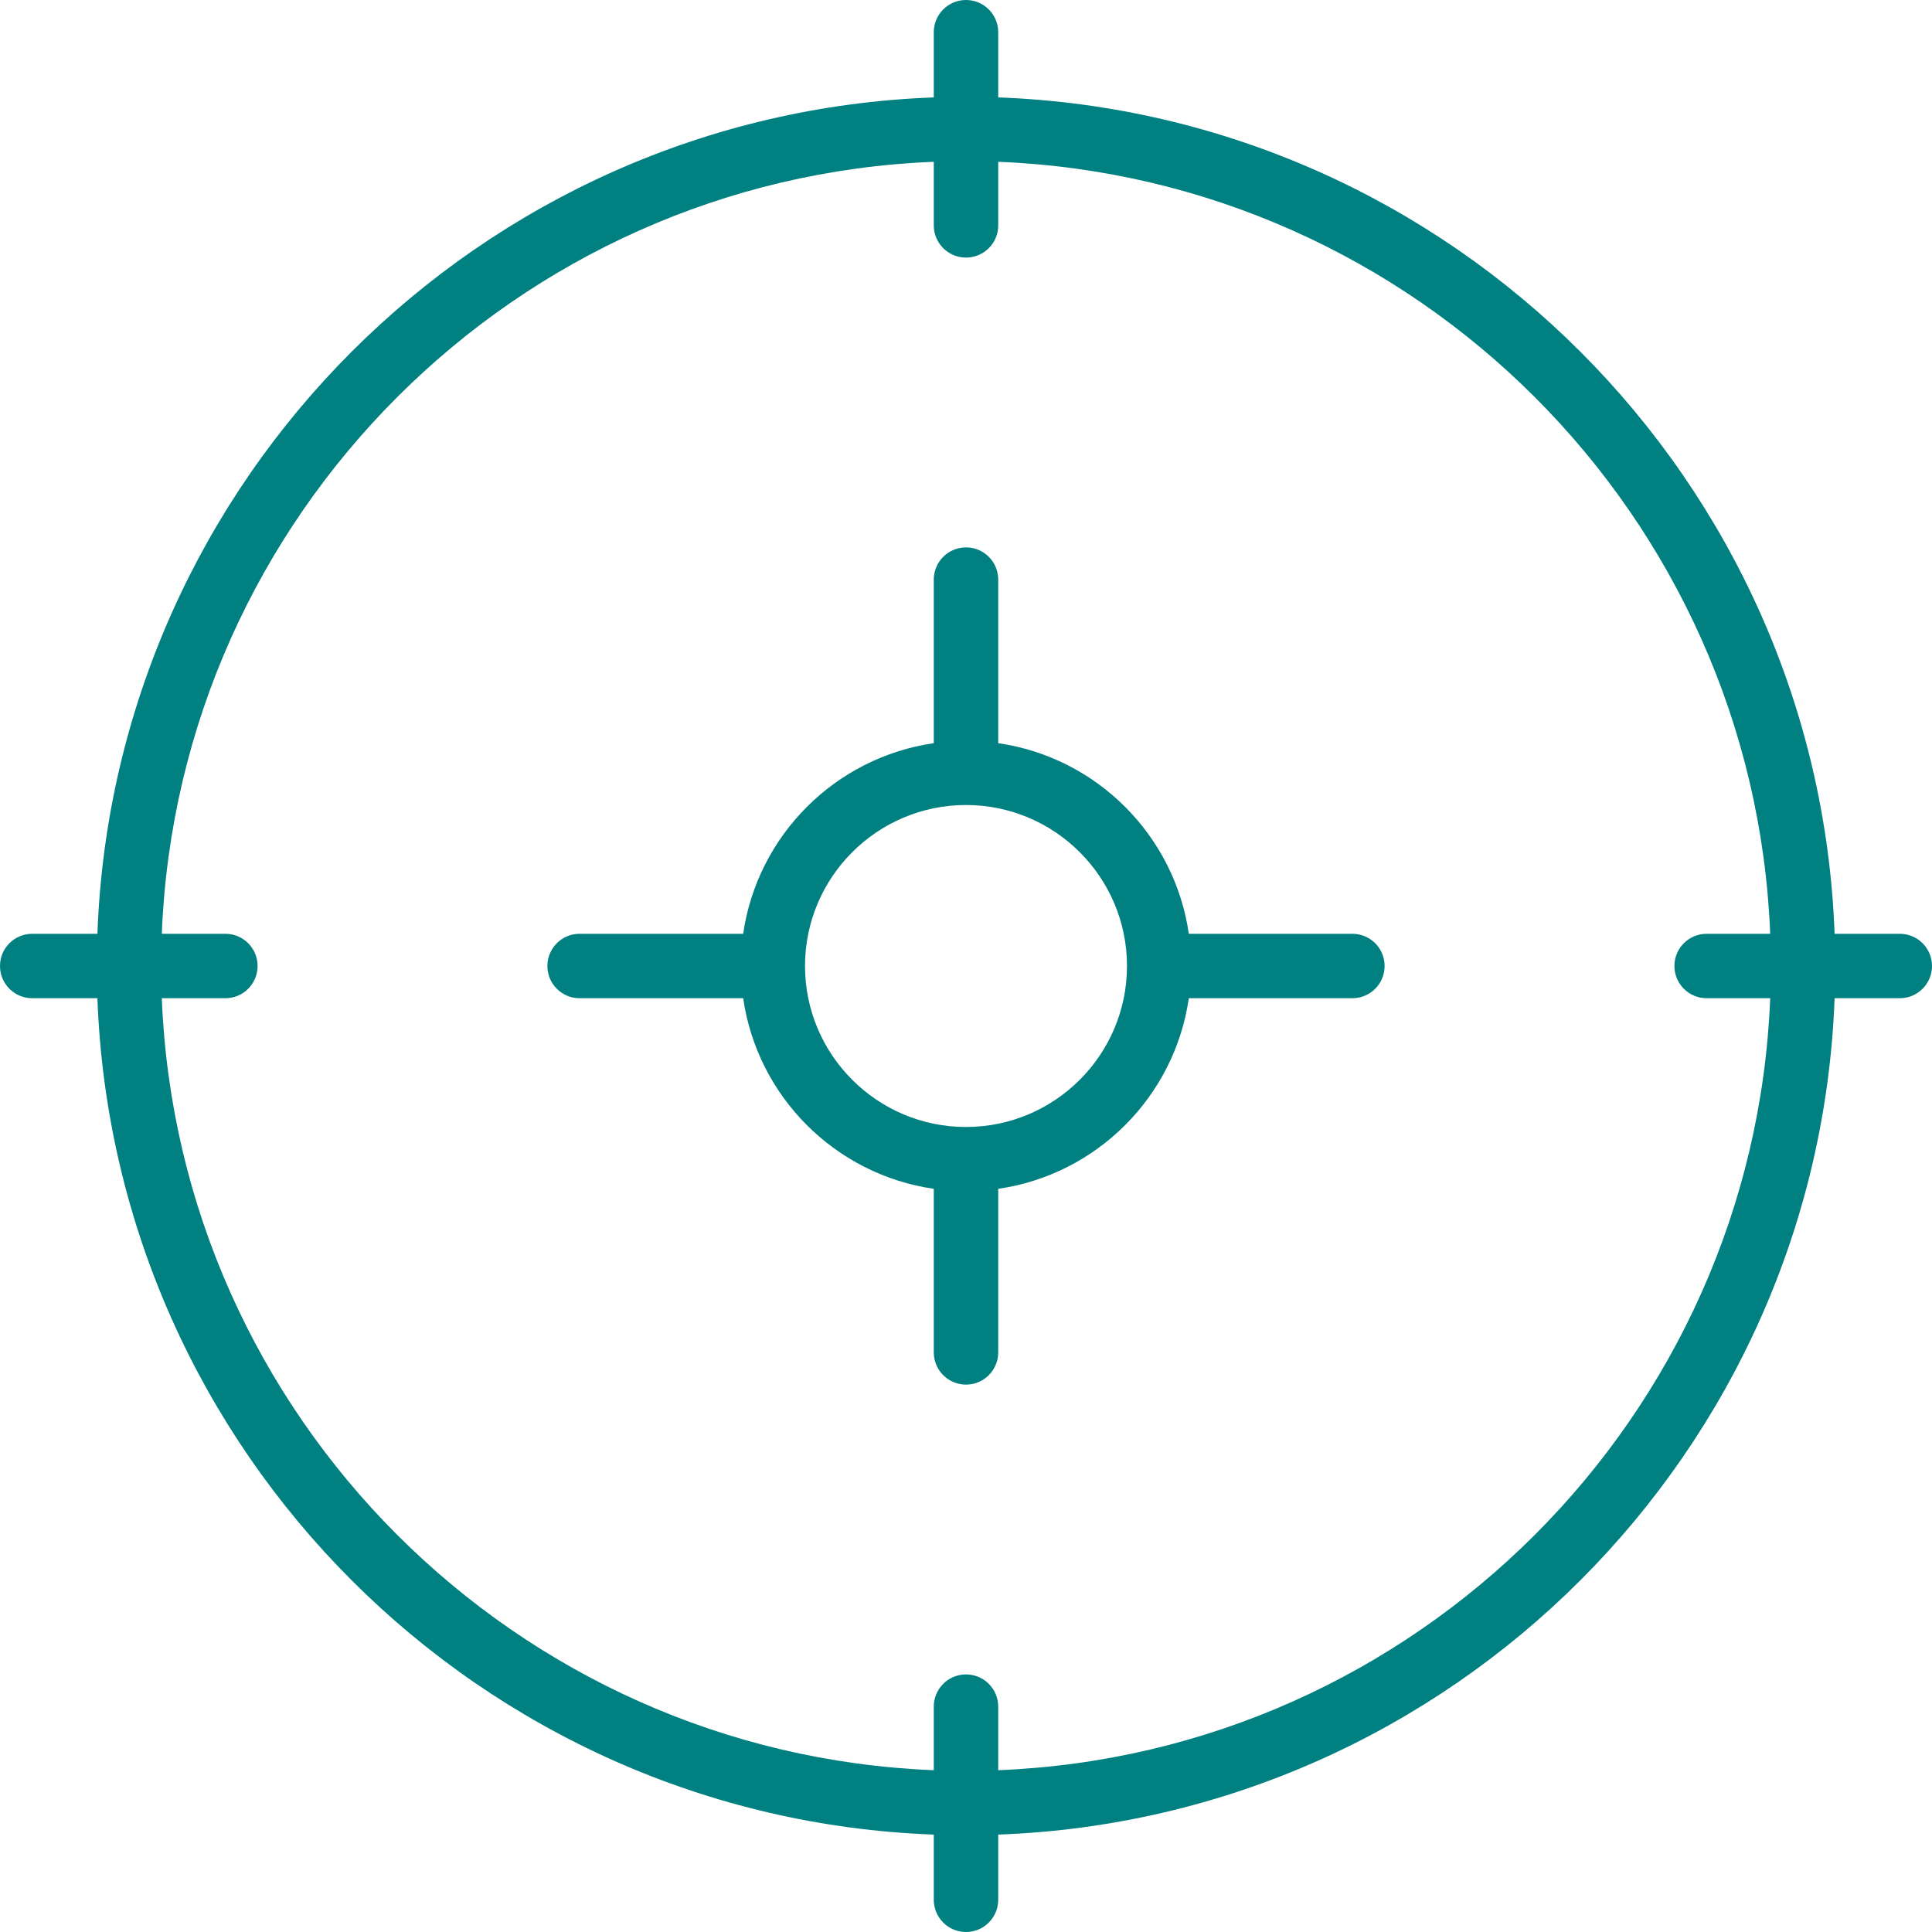
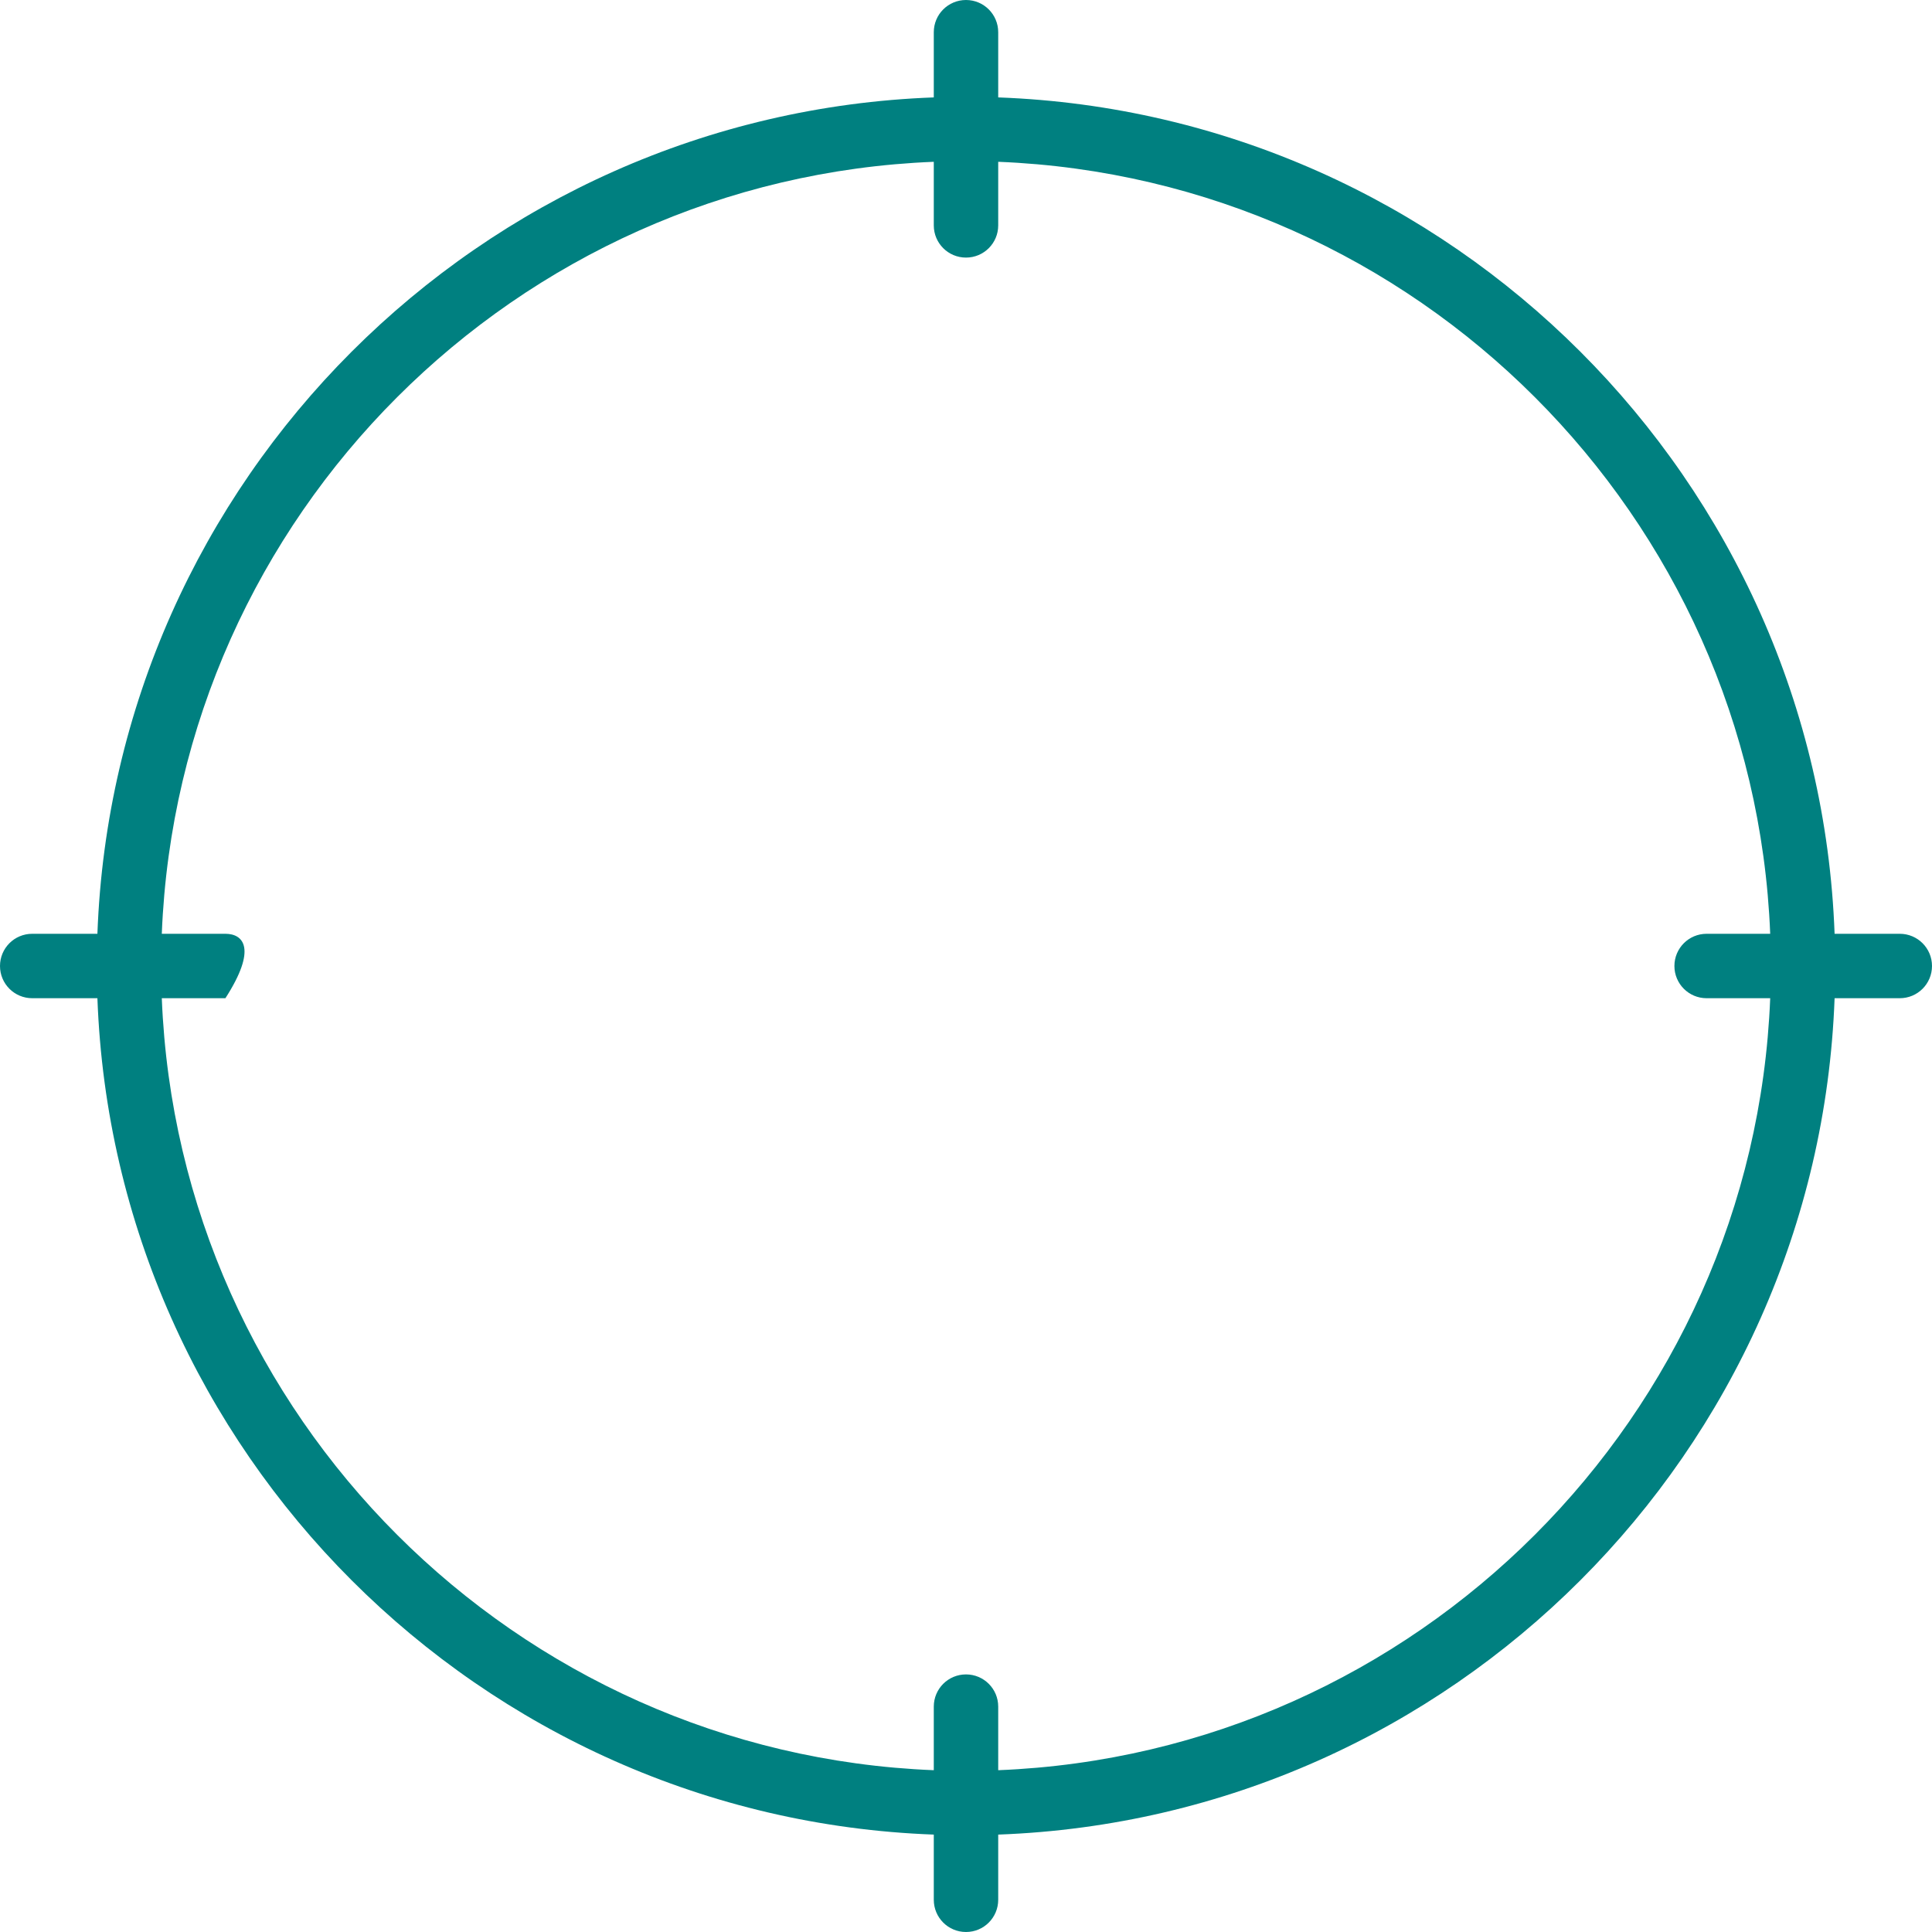
<svg xmlns="http://www.w3.org/2000/svg" width="67" height="67" viewBox="0 0 67 67" fill="none">
-   <path d="M65.883 32.383H63.622C63.045 16.646 50.354 3.955 34.617 3.378V1.117C34.617 0.499 34.117 0 33.5 0C32.883 0 32.383 0.499 32.383 1.117V3.378C16.646 3.955 3.955 16.646 3.378 32.383H1.117C0.499 32.383 0 32.883 0 33.5C0 34.117 0.499 34.617 1.117 34.617H3.378C3.955 50.354 16.646 63.045 32.383 63.622V65.883C32.383 66.501 32.883 67 33.5 67C34.117 67 34.617 66.501 34.617 65.883V63.622C50.354 63.045 63.045 50.354 63.622 34.617H65.883C66.501 34.617 67 34.117 67 33.5C67 32.883 66.501 32.383 65.883 32.383ZM34.617 61.389V59.183C34.617 58.566 34.117 58.067 33.5 58.067C32.883 58.067 32.383 58.566 32.383 59.183V61.389C17.878 60.814 6.186 49.122 5.611 34.617H7.817C8.434 34.617 8.933 34.117 8.933 33.5C8.933 32.883 8.434 32.383 7.817 32.383H5.611C6.186 17.878 17.878 6.186 32.383 5.611V7.817C32.383 8.434 32.883 8.933 33.5 8.933C34.117 8.933 34.617 8.434 34.617 7.817V5.611C49.122 6.186 60.814 17.878 61.389 32.383H59.183C58.566 32.383 58.067 32.883 58.067 33.5C58.067 34.117 58.566 34.617 59.183 34.617H61.389C60.814 49.122 49.122 60.814 34.617 61.389Z" fill="#008080" />
-   <path d="M46.9 32.383H41.227C40.735 28.968 38.033 26.265 34.617 25.773V20.1C34.617 19.483 34.118 18.983 33.5 18.983C32.883 18.983 32.383 19.483 32.383 20.1V25.773C28.968 26.265 26.265 28.969 25.773 32.383H20.1C19.483 32.383 18.983 32.883 18.983 33.5C18.983 34.117 19.483 34.617 20.1 34.617H25.773C26.265 38.033 28.968 40.735 32.383 41.227V46.9C32.383 47.517 32.883 48.017 33.5 48.017C34.118 48.017 34.617 47.517 34.617 46.9V41.227C38.033 40.735 40.735 38.031 41.227 34.617H46.9C47.518 34.617 48.017 34.117 48.017 33.5C48.017 32.883 47.518 32.383 46.9 32.383ZM33.5 39.083C30.421 39.083 27.917 36.579 27.917 33.5C27.917 30.421 30.421 27.917 33.5 27.917C36.579 27.917 39.083 30.421 39.083 33.5C39.083 36.579 36.579 39.083 33.5 39.083Z" fill="#008080" />
+   <path d="M65.883 32.383H63.622C63.045 16.646 50.354 3.955 34.617 3.378V1.117C34.617 0.499 34.117 0 33.5 0C32.883 0 32.383 0.499 32.383 1.117V3.378C16.646 3.955 3.955 16.646 3.378 32.383H1.117C0.499 32.383 0 32.883 0 33.5C0 34.117 0.499 34.617 1.117 34.617H3.378C3.955 50.354 16.646 63.045 32.383 63.622V65.883C32.383 66.501 32.883 67 33.5 67C34.117 67 34.617 66.501 34.617 65.883V63.622C50.354 63.045 63.045 50.354 63.622 34.617H65.883C66.501 34.617 67 34.117 67 33.5C67 32.883 66.501 32.383 65.883 32.383ZM34.617 61.389V59.183C34.617 58.566 34.117 58.067 33.5 58.067C32.883 58.067 32.383 58.566 32.383 59.183V61.389C17.878 60.814 6.186 49.122 5.611 34.617H7.817C8.933 32.883 8.434 32.383 7.817 32.383H5.611C6.186 17.878 17.878 6.186 32.383 5.611V7.817C32.383 8.434 32.883 8.933 33.5 8.933C34.117 8.933 34.617 8.434 34.617 7.817V5.611C49.122 6.186 60.814 17.878 61.389 32.383H59.183C58.566 32.383 58.067 32.883 58.067 33.5C58.067 34.117 58.566 34.617 59.183 34.617H61.389C60.814 49.122 49.122 60.814 34.617 61.389Z" fill="#008080" />
</svg>